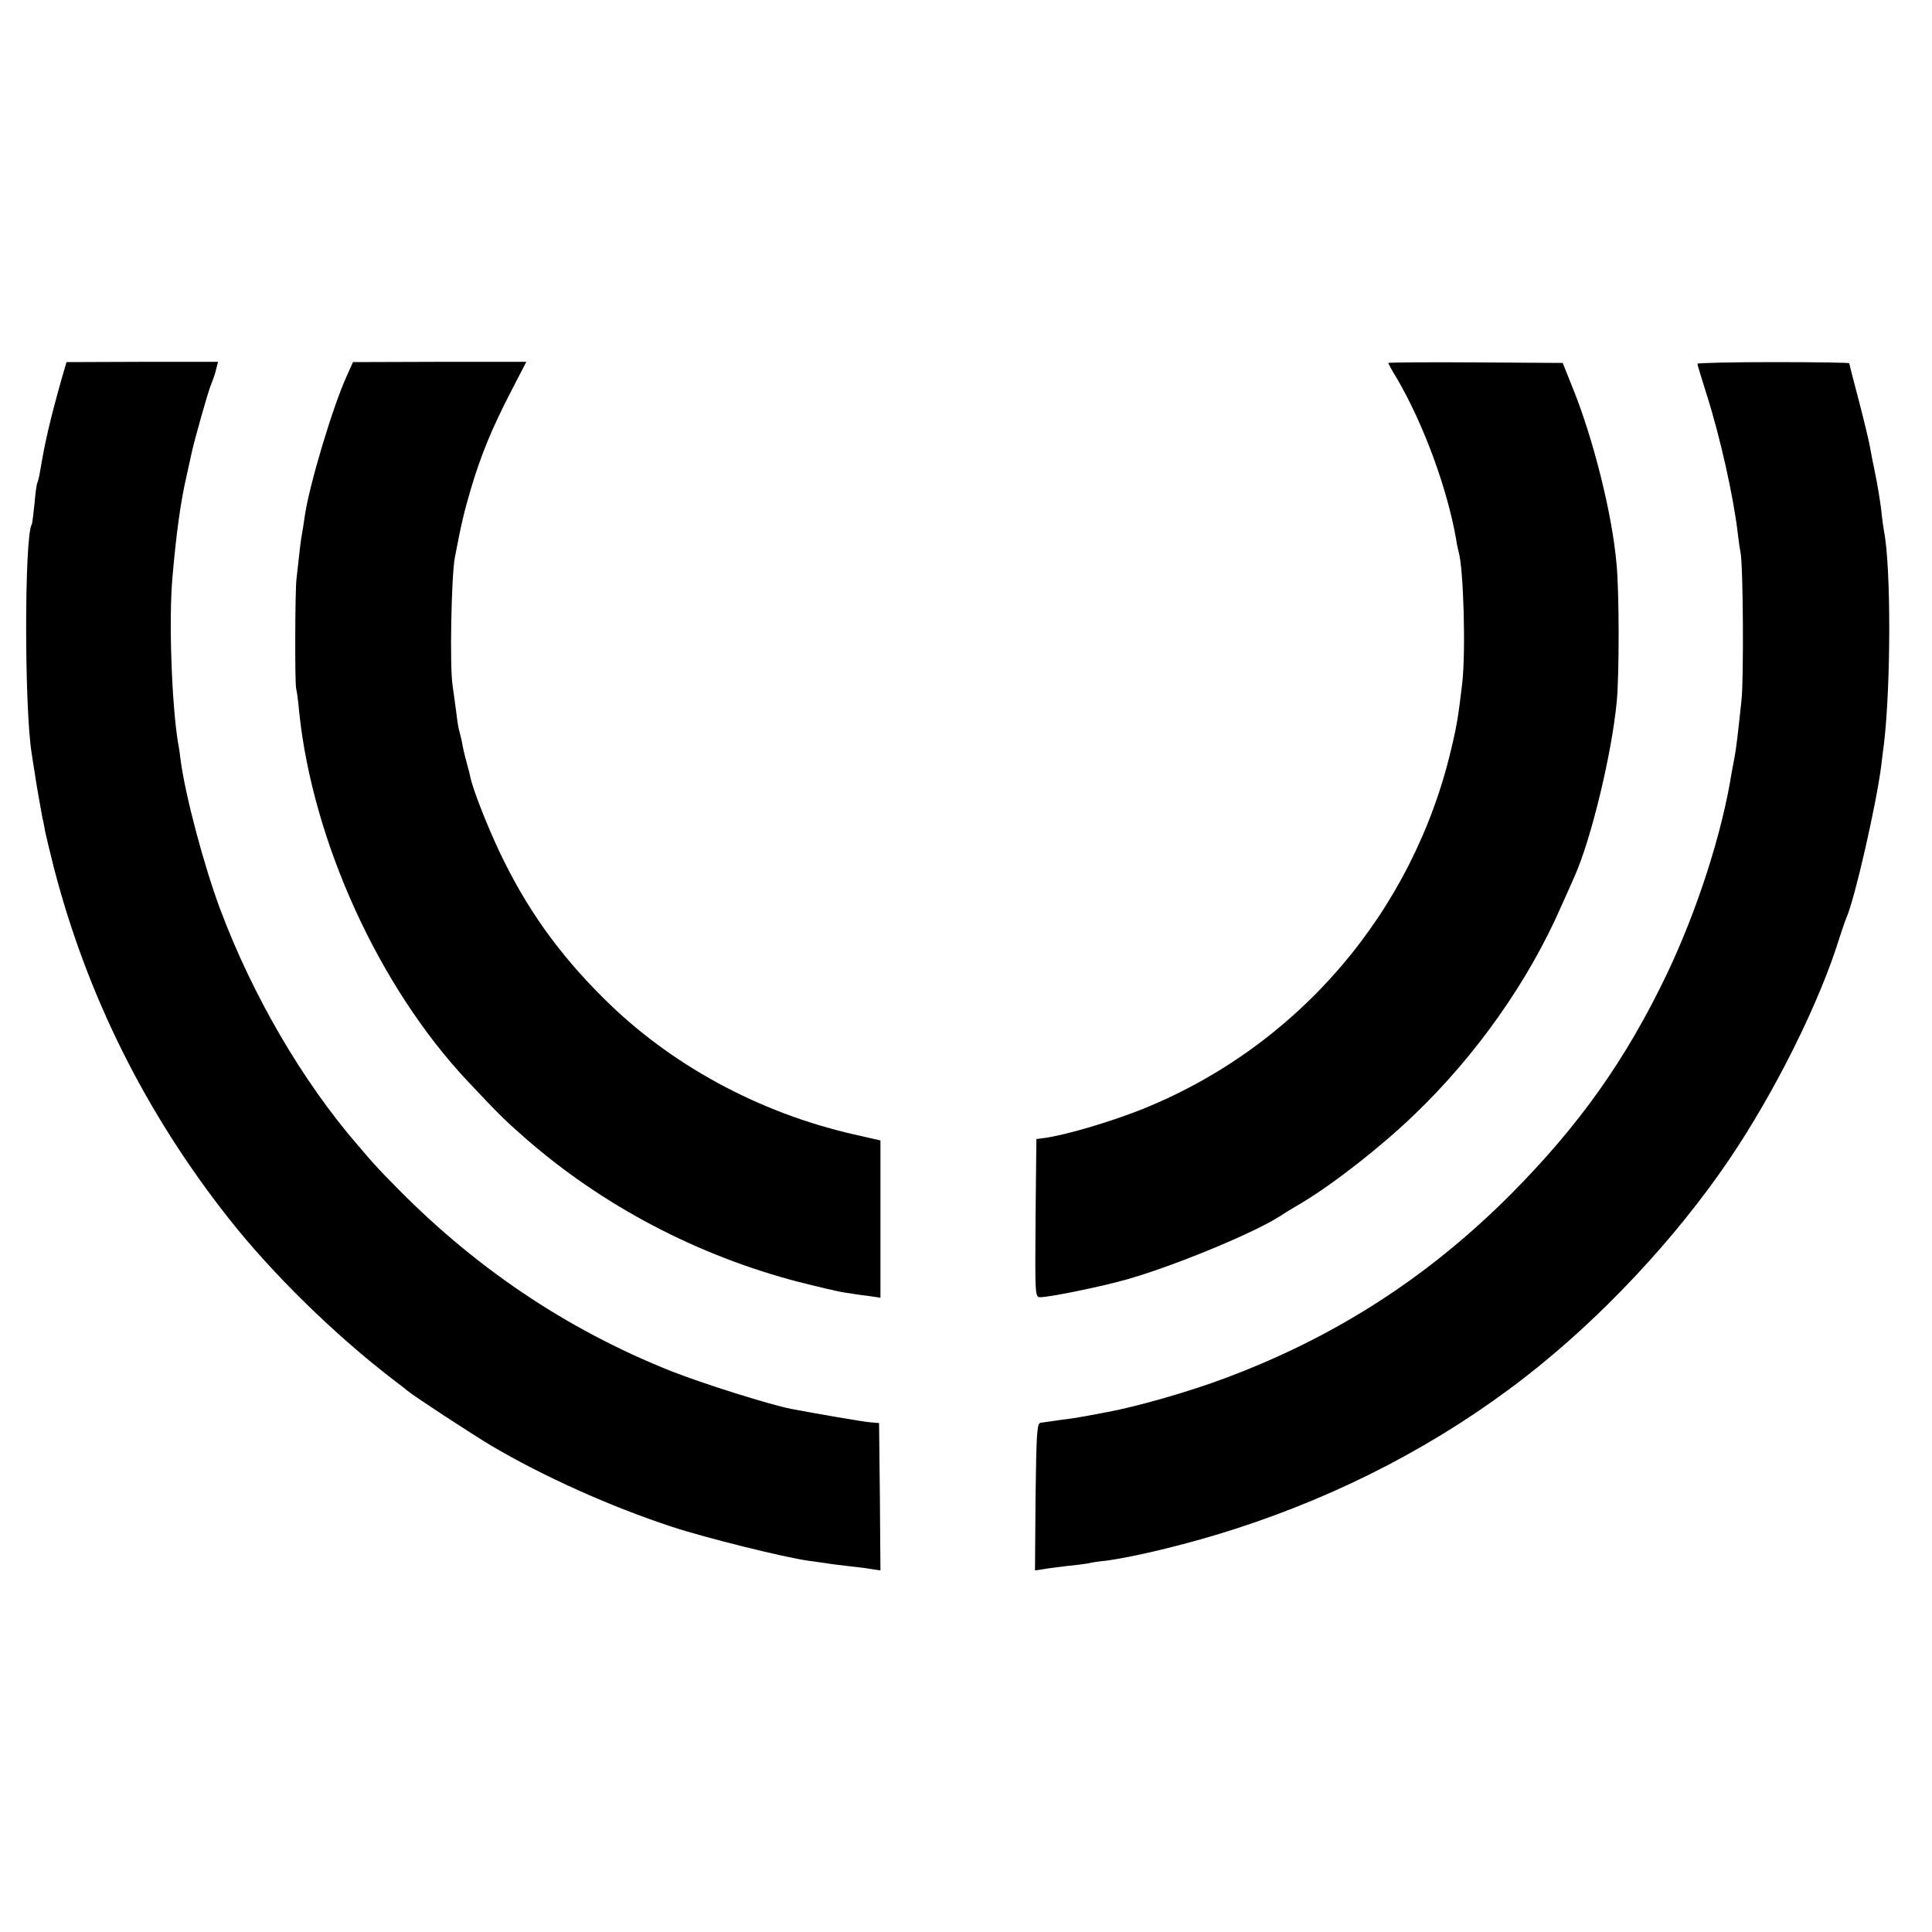
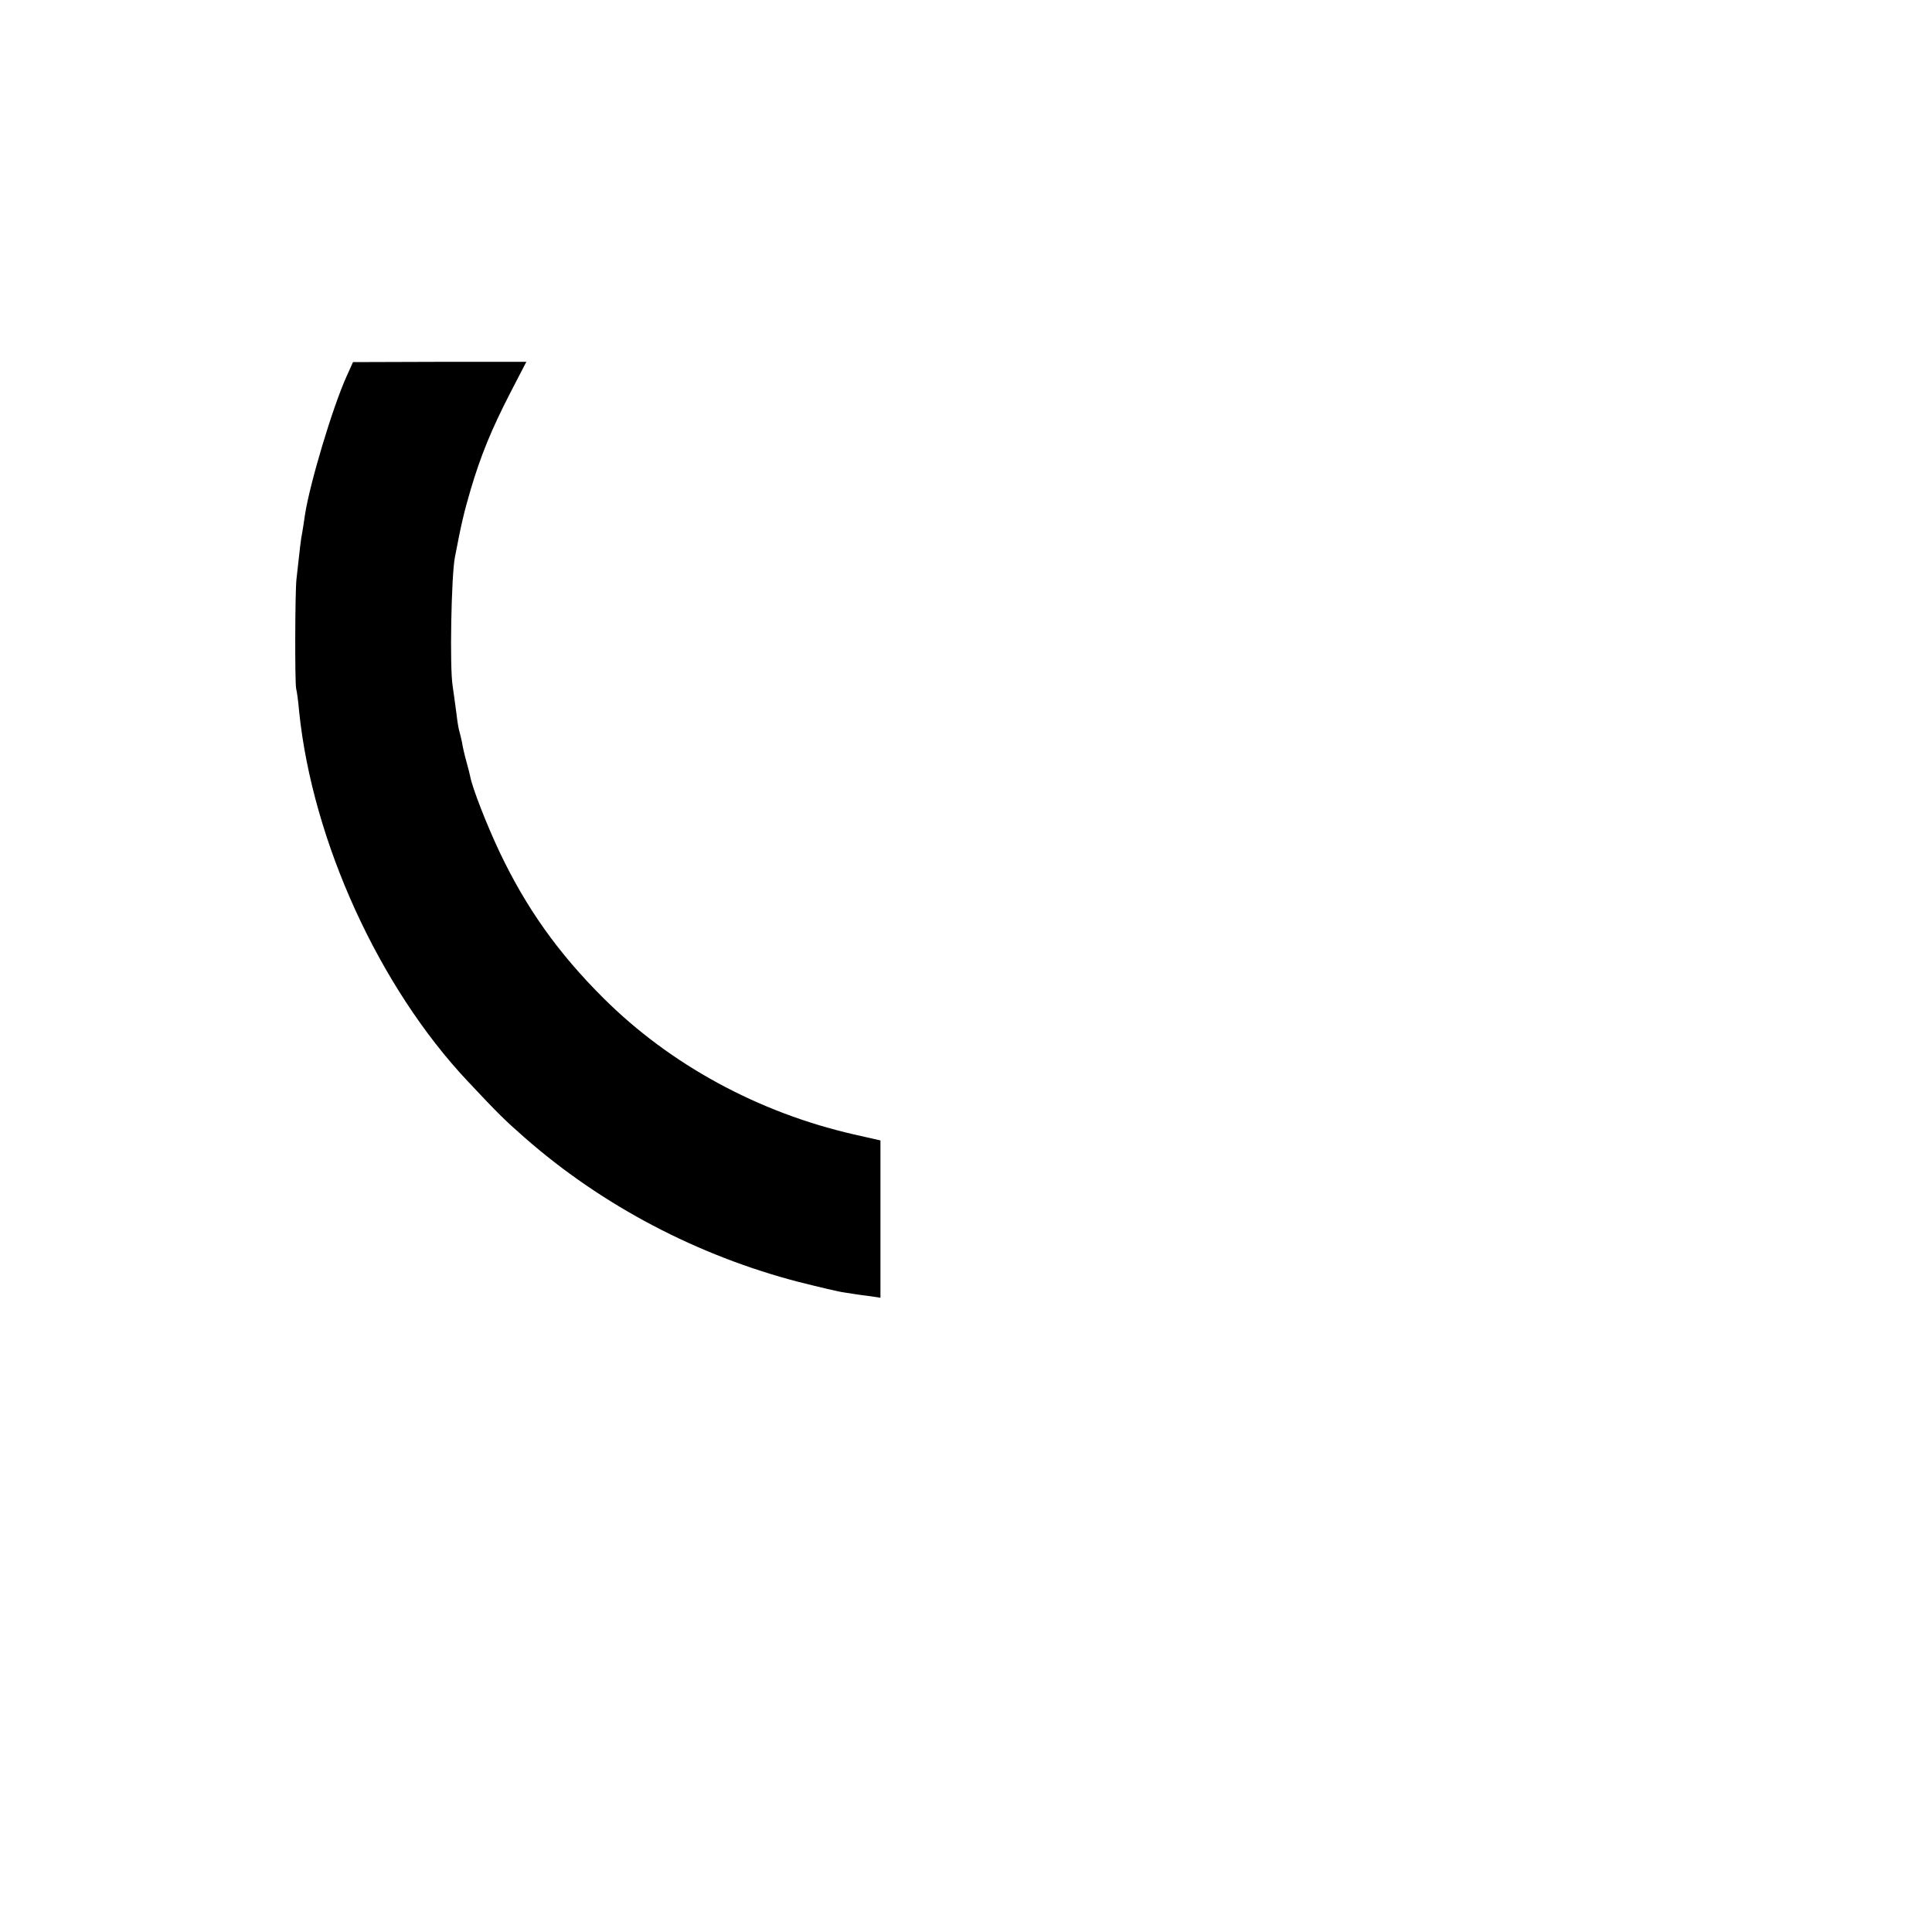
<svg xmlns="http://www.w3.org/2000/svg" height="700pt" preserveAspectRatio="xMidYMid meet" viewBox="0 0 700 700" width="700pt">
  <g transform="matrix(.1 0 0 -.1 0 700)">
-     <path d="m226 5637c-46-163-63-238-81-346-3-19-8-37-10-41-2-3-7-37-10-75-4-39-8-72-10-75-27-44-27-671 0-831 2-13 6-42 10-64 5-38 25-149 29-170 2-5 6-28 10-50 5-22 19-81 32-132 120-461 331-885 633-1268 157-199 382-420 596-584 22-17 45-34 50-39 28-23 230-155 305-200 188-111 430-220 655-294 118-39 407-111 495-123 25-3 56-8 70-10s50-7 80-10 67-8 83-11l27-4-2 267-3 267-35 3c-30 3-192 31-282 48-78 15-325 93-436 137-384 153-721 381-1017 688-30 30-63 66-75 80s-31 36-43 50c-201 232-382 543-499 855-59 158-127 413-144 544-2 19-6 46-9 60-23 141-34 449-20 601 14 160 29 271 52 370 8 36 16 73 18 82 9 42 58 216 69 243 7 17 16 42 19 57l7 27h-274l-275-1z" />
    <path d="m1256 5637c-52-115-134-391-151-502-3-23-8-52-10-65-5-23-9-61-21-170-5-49-6-371-1-395 3-11 8-49 11-85 49-469 289-996 611-1338 108-115 133-140 205-203 281-247 628-429 995-524 72-18 146-36 165-38 19-3 56-9 83-12l47-7v285 285l-97 22c-345 79-664 252-906 493-165 164-281 328-377 530-48 102-98 231-106 272-1 6-7 30-14 55s-14 56-16 70c-3 14-7 31-9 38-3 8-8 37-11 65-4 29-10 75-14 102-11 66-5 395 8 465 24 125 32 159 57 245 36 122 75 218 144 352l58 112h-314l-314-1z" />
-     <path d="m5030 5685c0-2 13-27 30-54 97-165 184-401 216-586 2-16 7-37 9-45 18-62 26-362 13-475-14-118-19-151-39-235-139-596-559-1085-1126-1311-114-45-274-92-348-102l-30-4-3-286c-2-280-2-287 17-287 35 0 230 40 319 66 170 49 451 165 547 226 10 7 49 31 85 52 116 70 287 204 406 319 223 214 412 482 530 752 20 44 42 94 49 110 60 134 135 444 153 635 9 99 9 393-1 497-16 183-85 457-161 643l-34 85-316 2c-174 1-316 0-316-2z" />
-     <path d="m6150 5682c0-4 16-55 34-113 48-150 97-370 112-499 3-25 7-56 10-70 10-46 12-454 4-535-13-123-20-181-25-206-3-13-7-40-11-59-35-221-125-499-235-730-148-309-316-546-564-796-301-302-638-519-1038-668-128-48-312-101-424-122-48-9-95-18-103-19-8-2-40-6-70-10s-62-9-70-10c-13-2-15-40-18-269l-2-266 27 4c16 3 55 8 88 12 33 3 69 8 80 10 11 3 38 7 60 9 108 14 313 64 475 117 383 124 737 309 1044 547 275 213 547 503 742 791 165 244 326 567 398 800 10 30 21 64 26 75 31 70 109 415 126 550 3 28 8 64 10 80 25 211 26 641 0 771-2 11-7 46-10 77-4 32-13 88-21 127-8 38-17 84-20 102s-21 93-40 166c-19 72-35 134-35 136s-124 4-275 4-275-3-275-6z" />
  </g>
</svg>